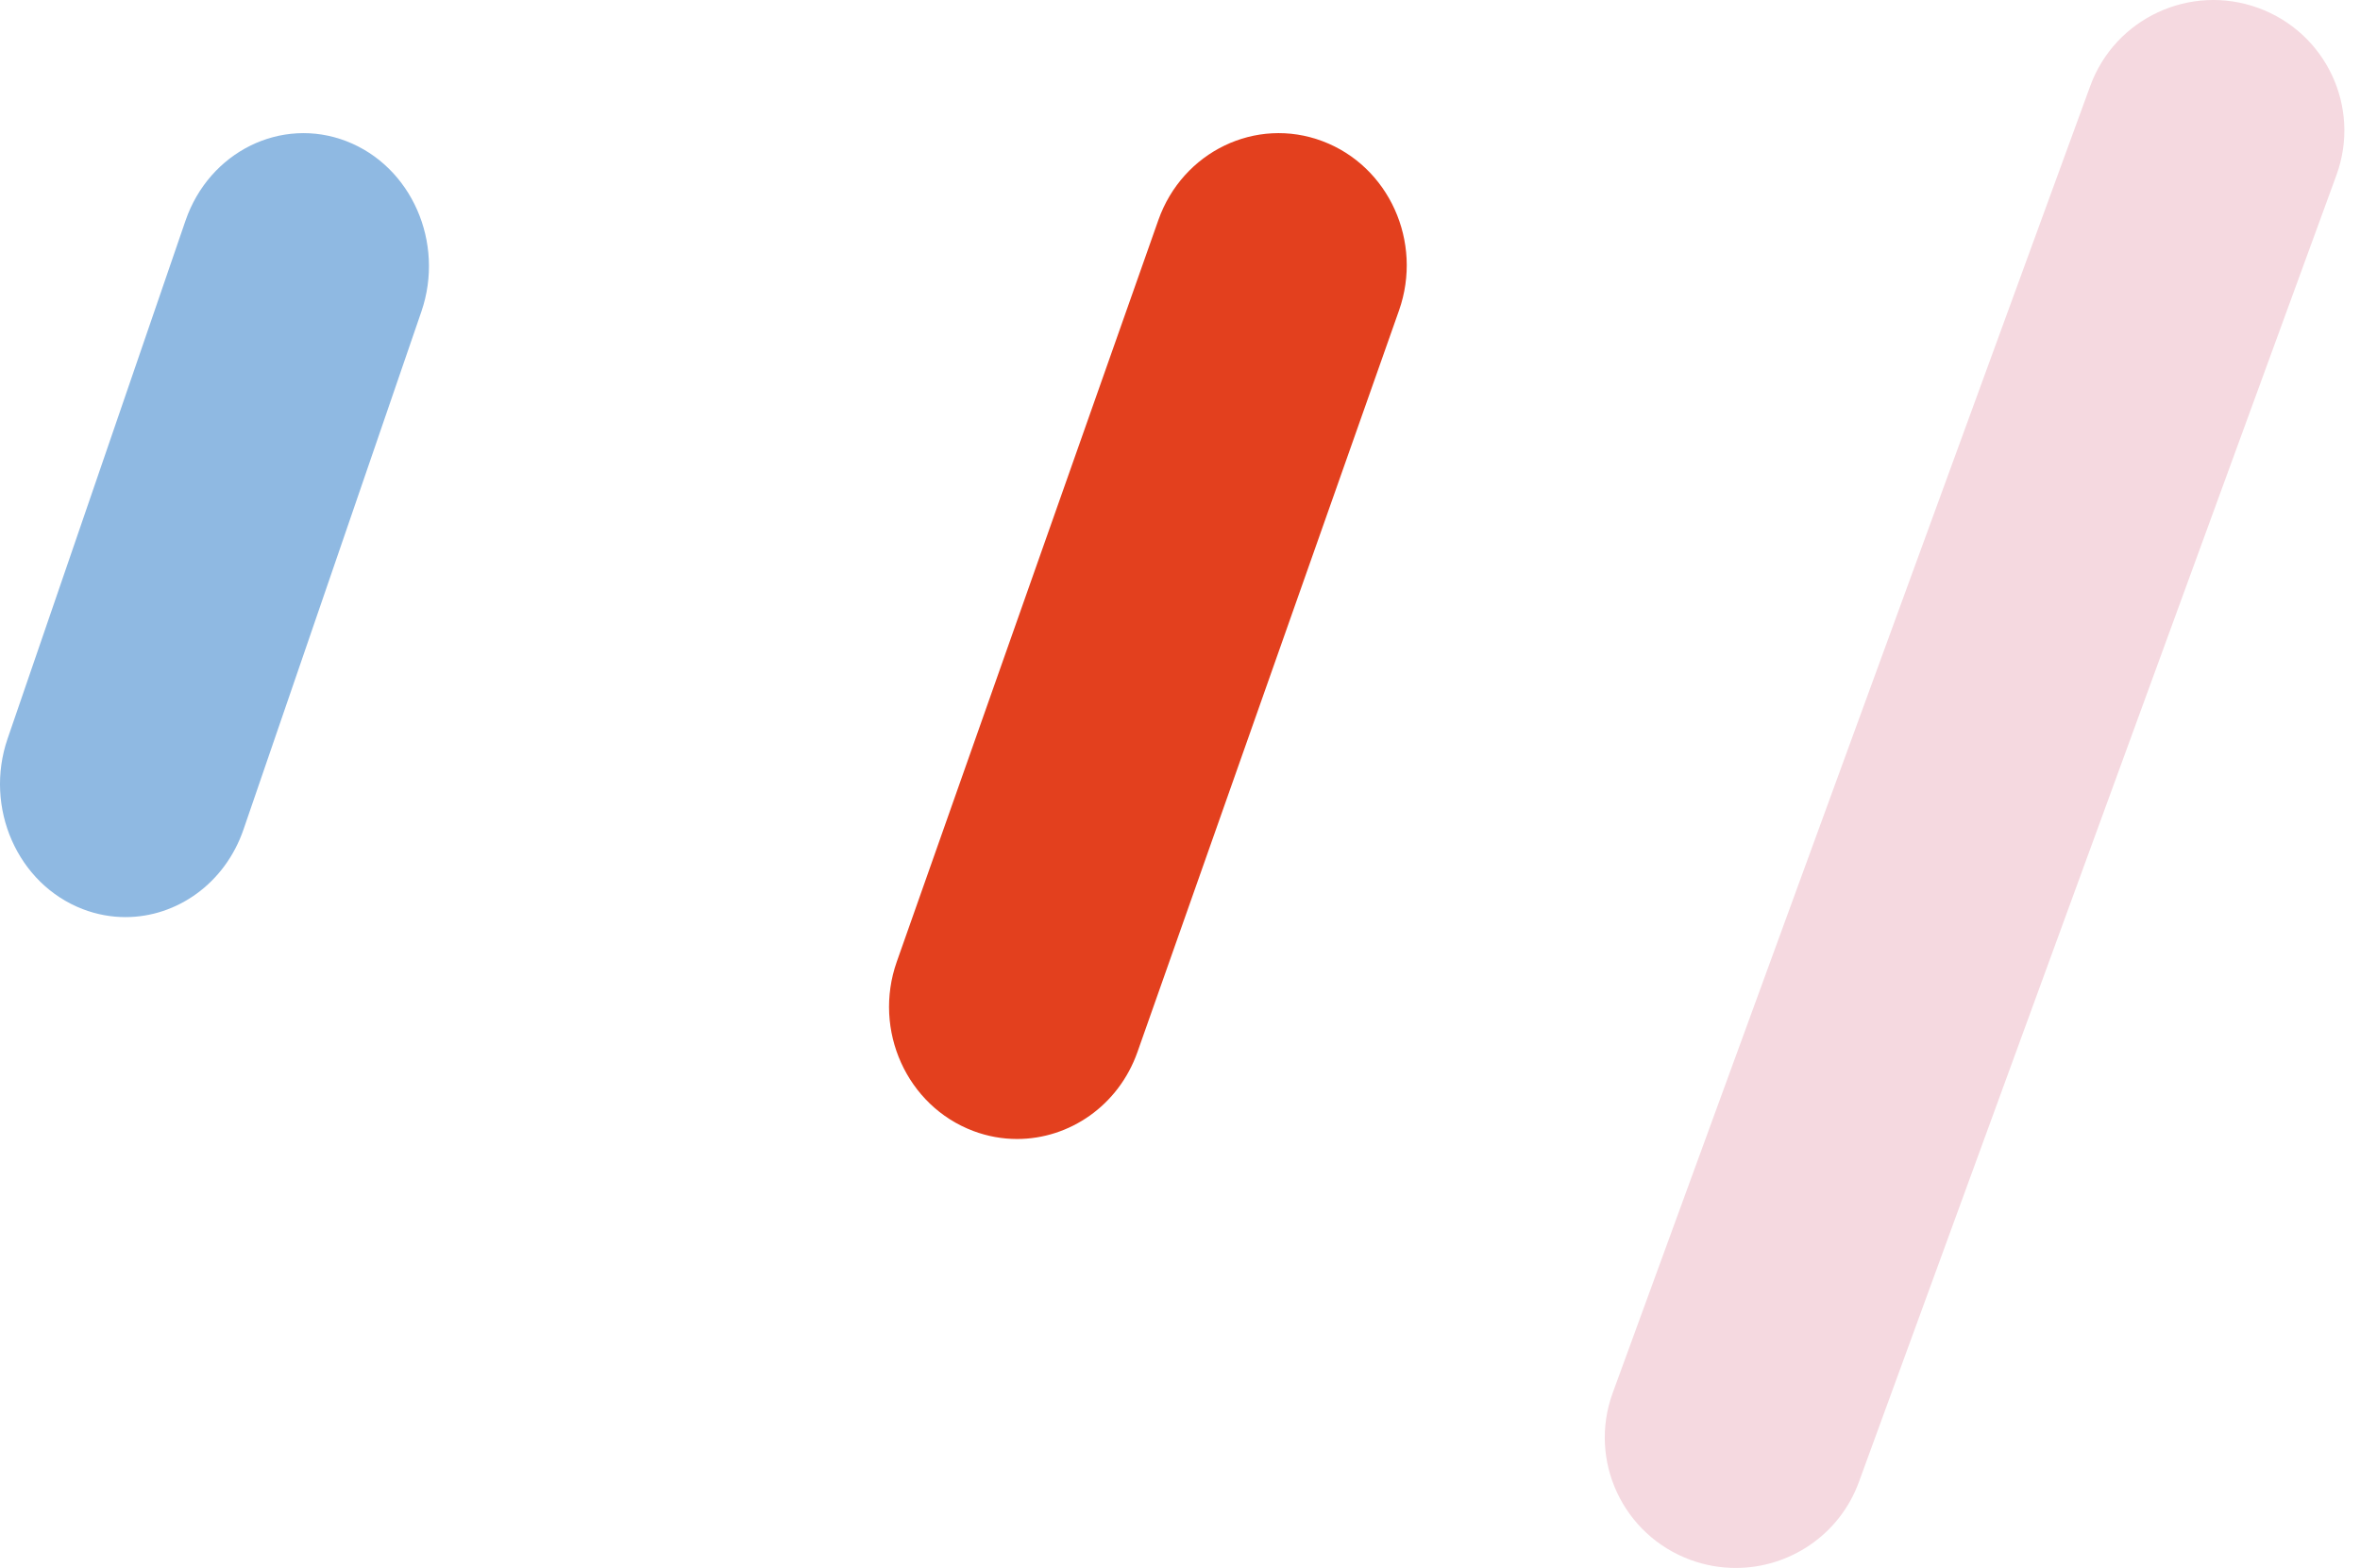
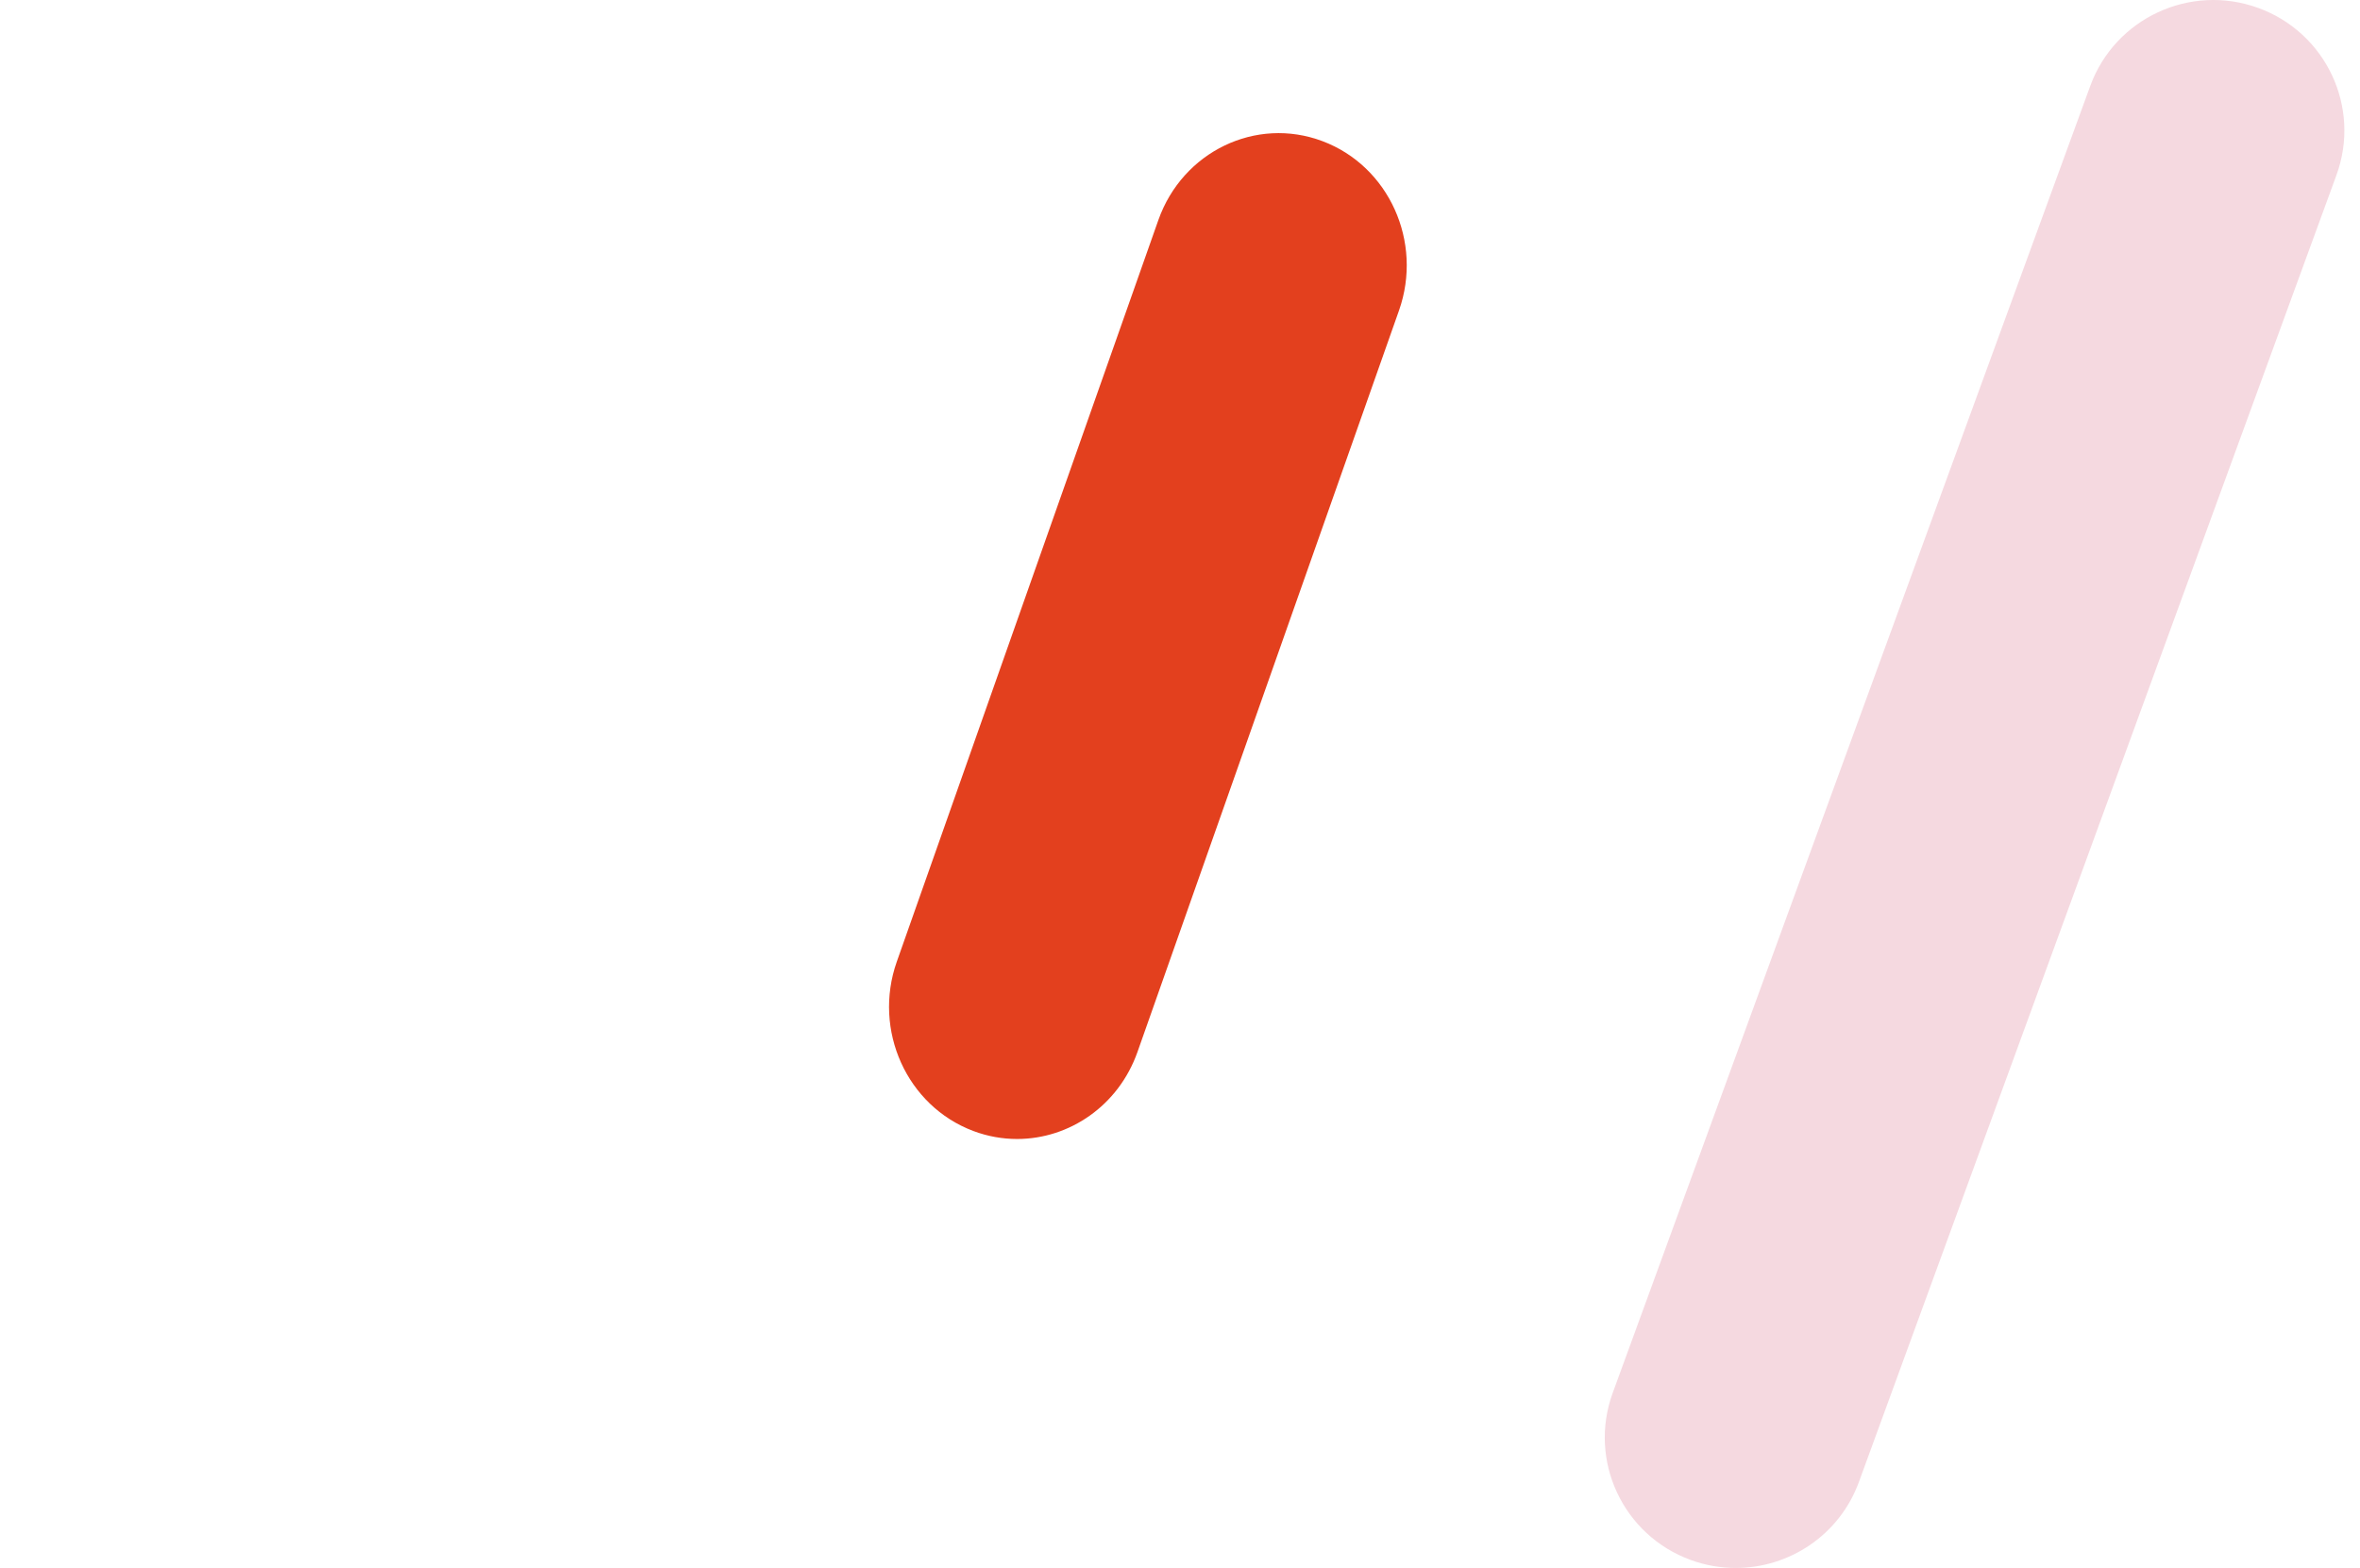
<svg xmlns="http://www.w3.org/2000/svg" width="146" height="97" viewBox="0 0 146 97" fill="none">
  <path d="M107.381 97C106.46 97 105.523 96.843 104.612 96.512C100.407 94.987 98.238 90.357 99.77 86.168L129.314 5.313C130.846 1.124 135.494 -1.036 139.699 0.489C143.905 2.015 146.073 6.645 144.542 10.834L114.997 91.689C113.797 94.966 110.692 97 107.381 97Z" fill="#F5D9E0" />
  <path d="M62.922 70.462C62.021 70.462 61.105 70.303 60.215 69.968C56.103 68.423 53.983 63.734 55.48 59.492L71.66 13.617C73.157 9.374 77.702 7.186 81.813 8.732C85.925 10.277 88.045 14.966 86.548 19.209L70.368 65.083C69.195 68.402 66.159 70.462 62.922 70.462Z" fill="#E3401E" />
-   <path d="M7.764 56.736C6.881 56.736 5.983 56.575 5.111 56.239C1.081 54.683 -0.997 49.963 0.471 45.692L11.476 13.651C12.944 9.38 17.402 7.183 21.427 8.733C25.457 10.288 27.535 15.008 26.067 19.28L15.062 51.321C13.912 54.662 10.936 56.736 7.764 56.736Z" fill="#8FB9E2" />
</svg>